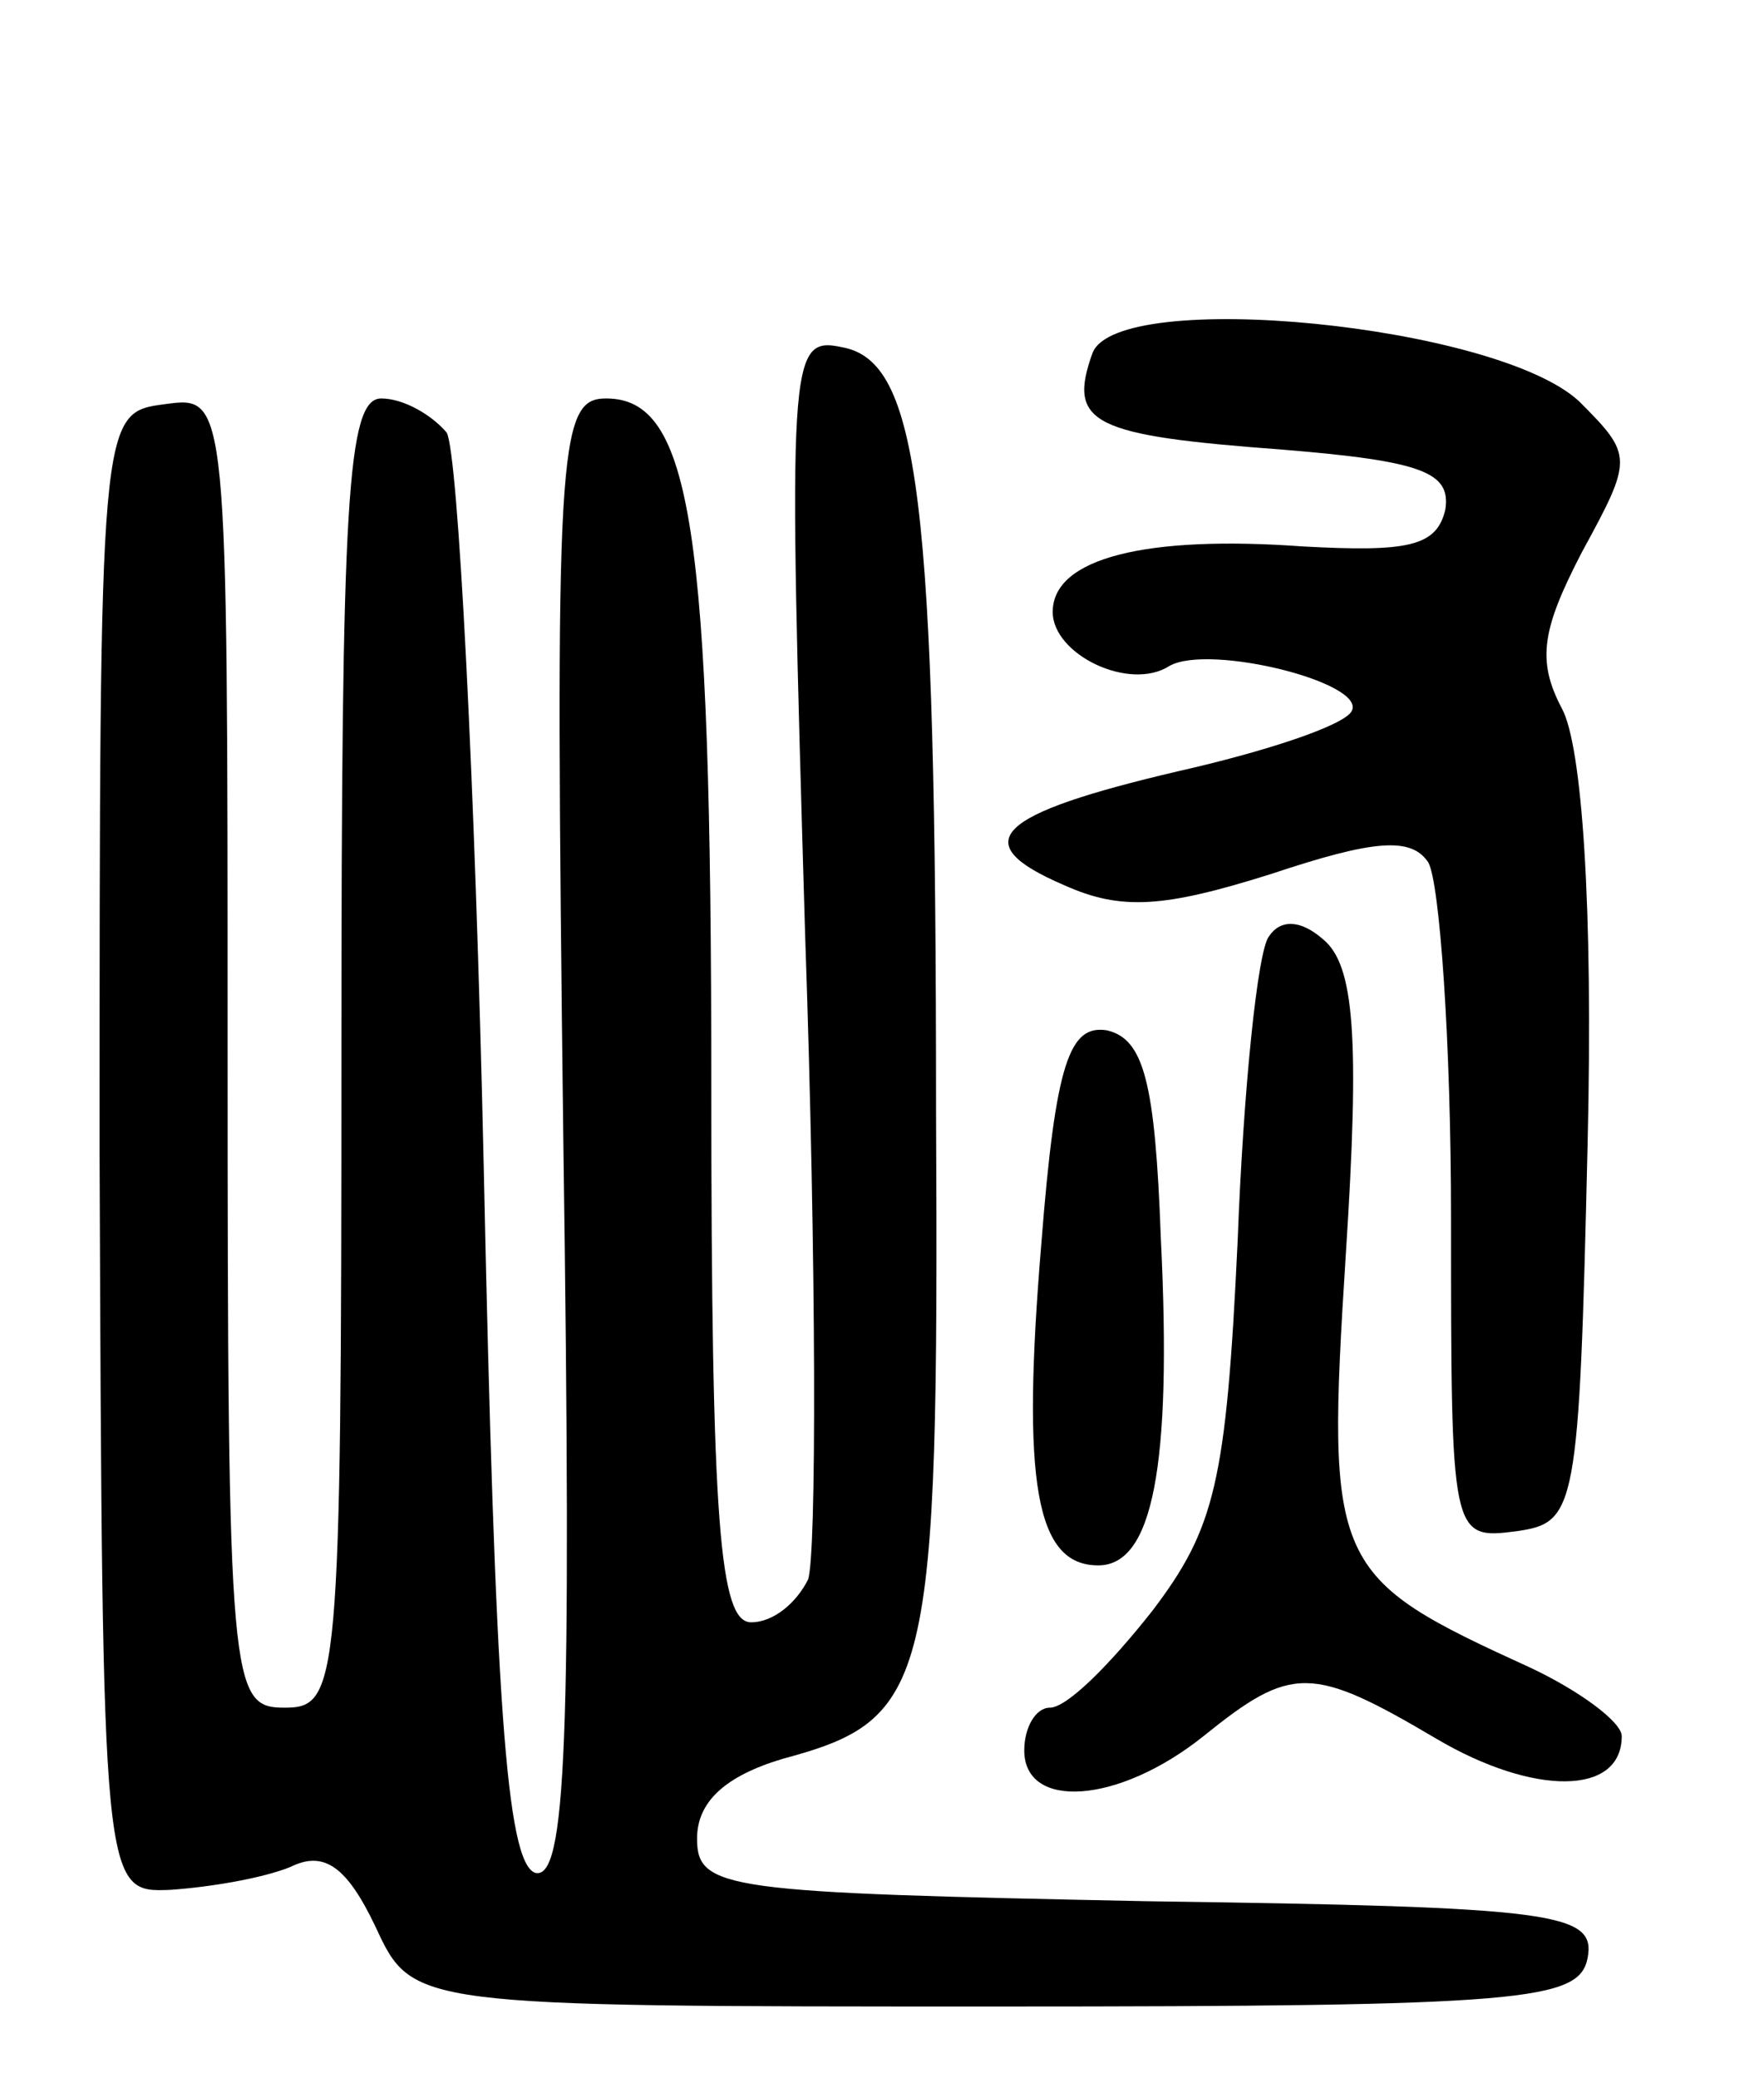
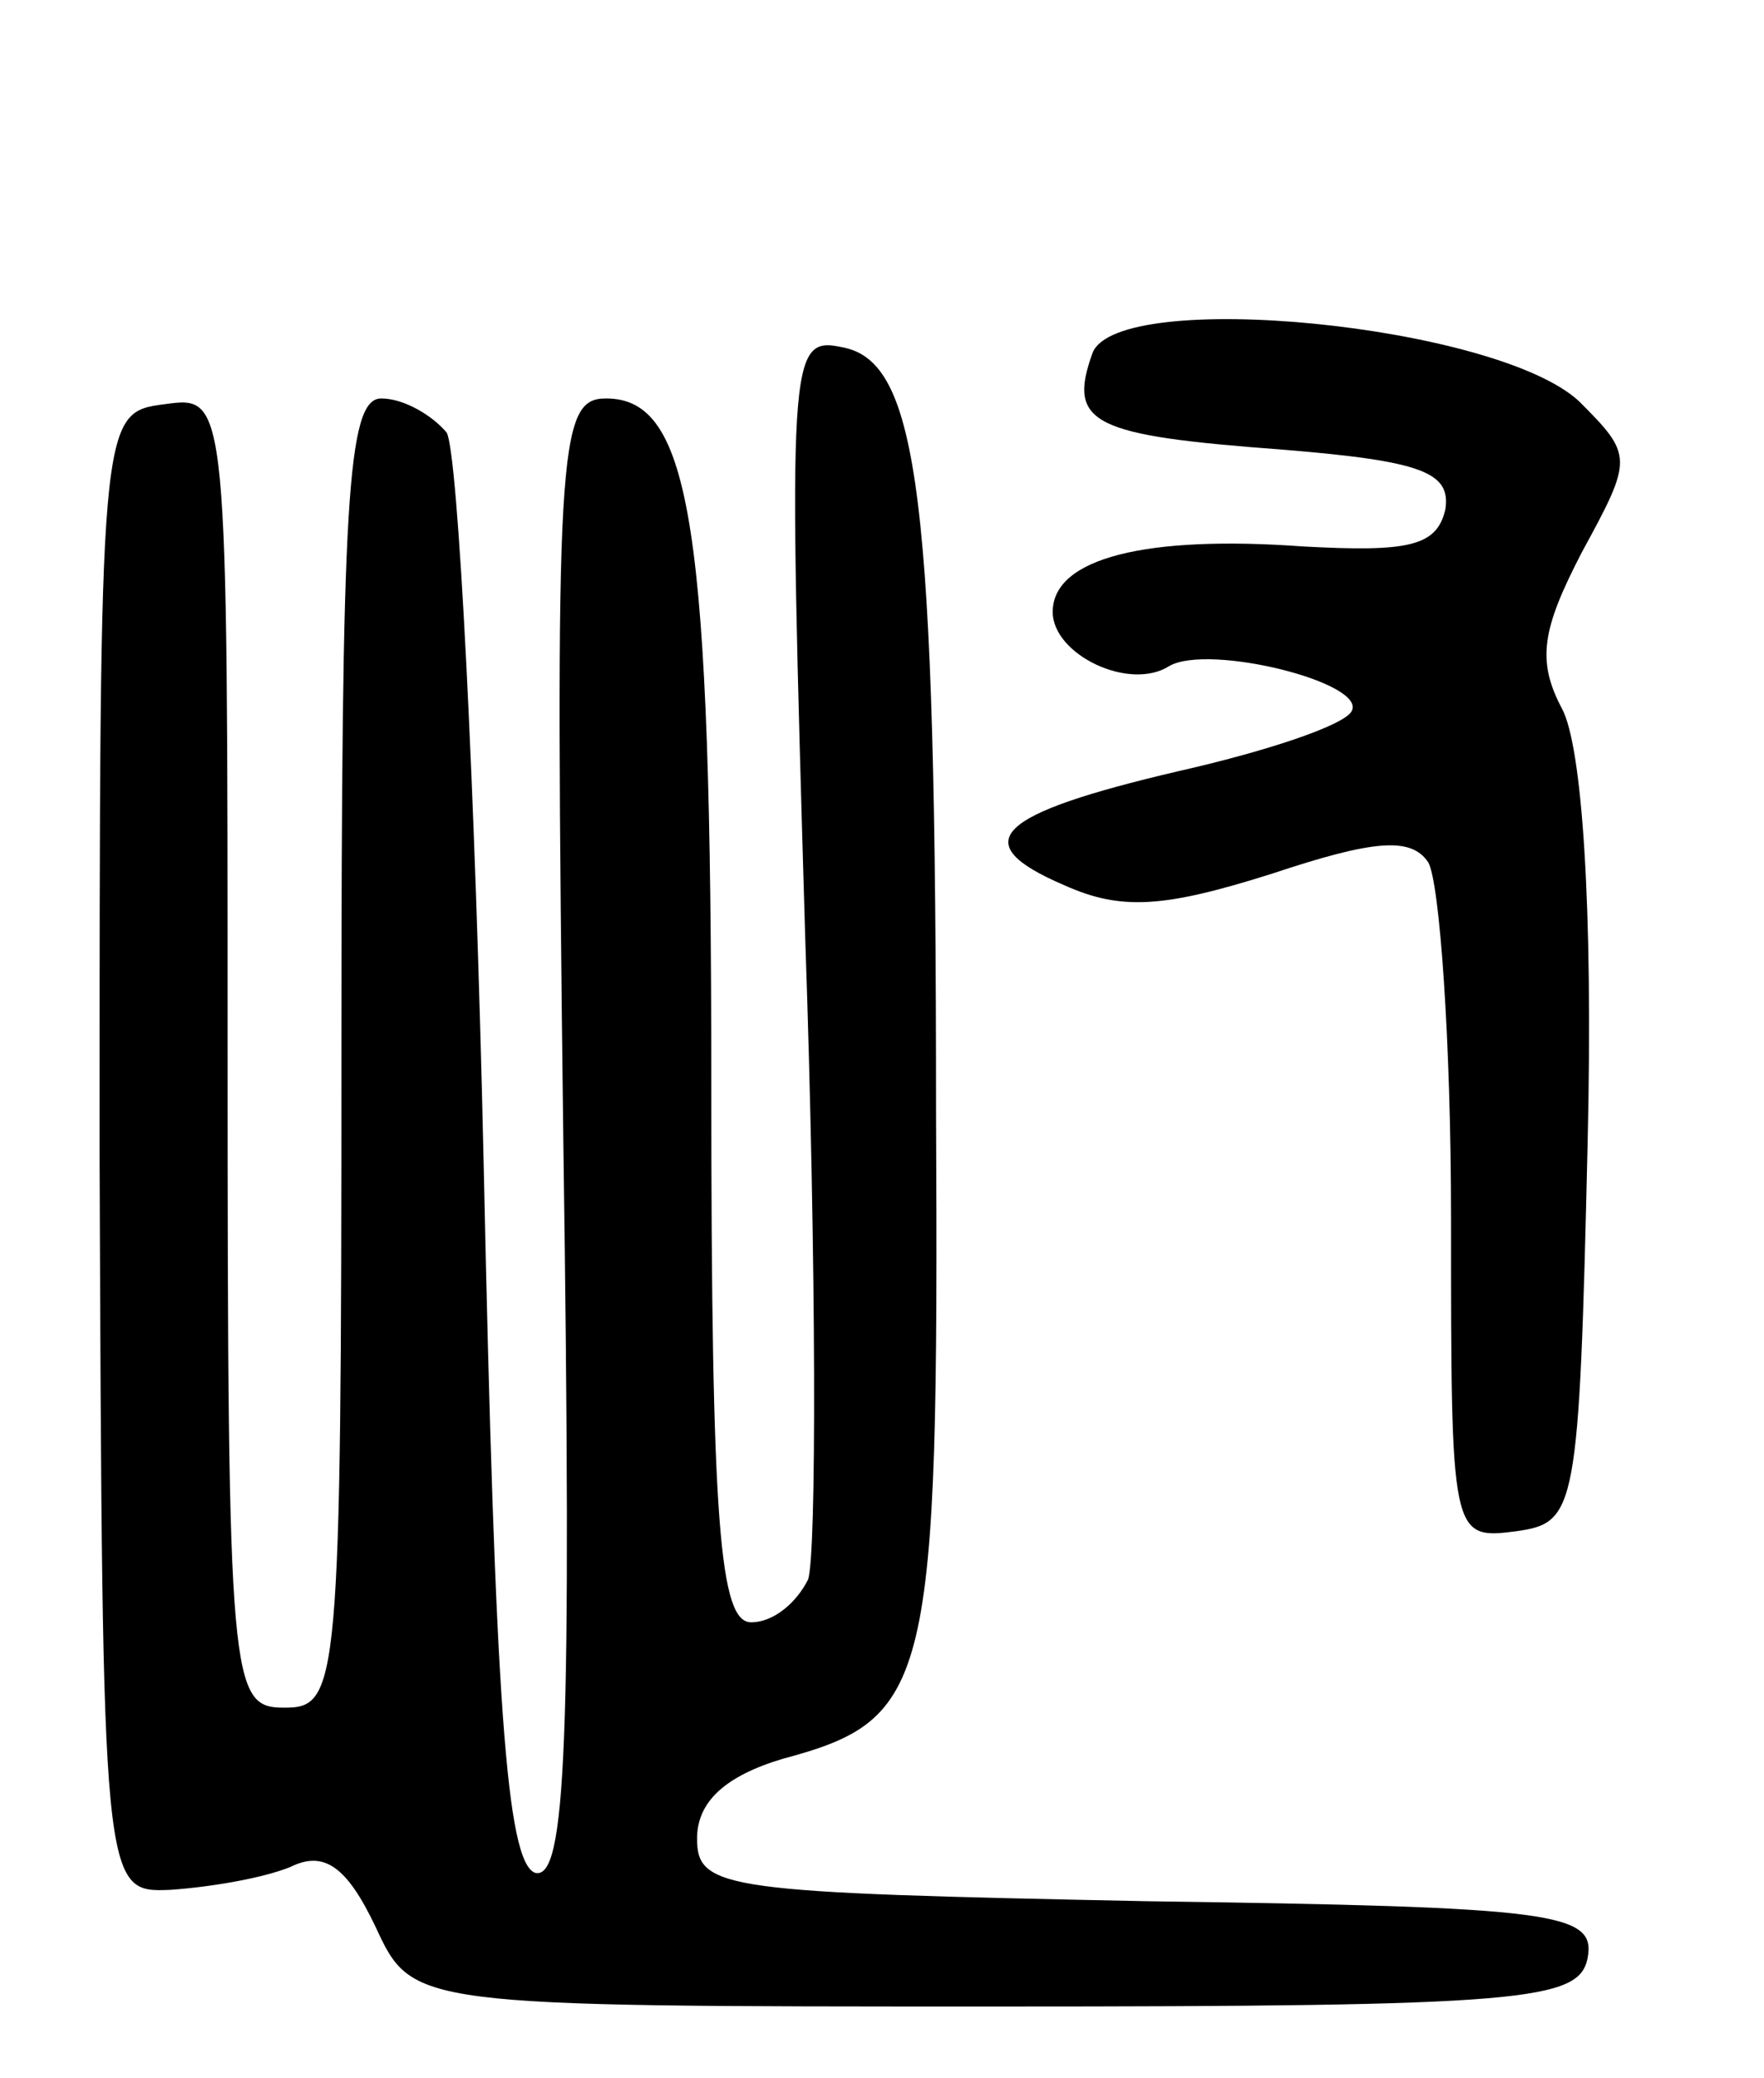
<svg xmlns="http://www.w3.org/2000/svg" version="1.0" width="62" height="73" viewBox="0 0 62 73">
  <g transform="translate(0,73) scale(0.1,-0.1)">
    <path d="M384 606 c-9 -25 0 -29 67 -34 49 -4 59 -8 57 -21 -3 -13 -13 -15 -50 -13 -55 4 -88 -4 -88 -23 0 -15 27 -28 41 -19 14 8 70 -6 64 -16 -3 -5 -30 -14 -61 -21 -64 -15 -75 -25 -40 -40 20 -9 35 -8 73 4 36 12 49 13 55 4 4 -7 8 -63 8 -125 0 -112 0 -113 23 -110 21 3 22 7 25 136 2 84 -2 140 -9 153 -9 17 -7 28 7 55 18 33 18 34 -1 53 -29 27 -162 40 -171 17z" />
    <path d="M283 401 c4 -116 4 -218 1 -226 -4 -8 -12 -15 -20 -15 -11 0 -14 34 -14 189 0 196 -7 241 -37 241 -17 0 -18 -17 -15 -261 3 -212 1 -260 -10 -257 -10 4 -14 60 -18 249 -3 134 -9 250 -13 257 -5 6 -15 12 -23 12 -12 0 -14 -36 -14 -230 0 -223 -1 -230 -20 -230 -19 0 -20 7 -20 231 0 230 0 230 -22 227 -23 -3 -23 -3 -23 -263 1 -260 1 -260 25 -259 14 1 32 4 42 8 12 6 20 0 30 -21 13 -28 13 -28 218 -28 186 0 205 2 208 17 3 16 -11 18 -155 20 -148 3 -158 4 -158 22 0 13 10 22 30 28 52 14 55 25 54 227 0 217 -6 264 -33 269 -19 4 -19 -3 -13 -207z" />
-     <path d="M446 401 c-4 -5 -9 -54 -11 -107 -4 -85 -8 -101 -30 -130 -15 -19 -30 -34 -36 -34 -5 0 -9 -7 -9 -15 0 -21 33 -19 63 5 31 25 38 25 82 -1 34 -20 65 -20 65 1 0 5 -15 16 -32 24 -70 32 -72 35 -65 145 5 77 3 102 -8 111 -8 7 -15 7 -19 1z" />
-     <path d="M366 293 c-7 -84 -2 -113 20 -113 19 0 26 34 22 115 -2 55 -6 70 -19 73 -13 2 -18 -11 -23 -75z" />
  </g>
</svg>